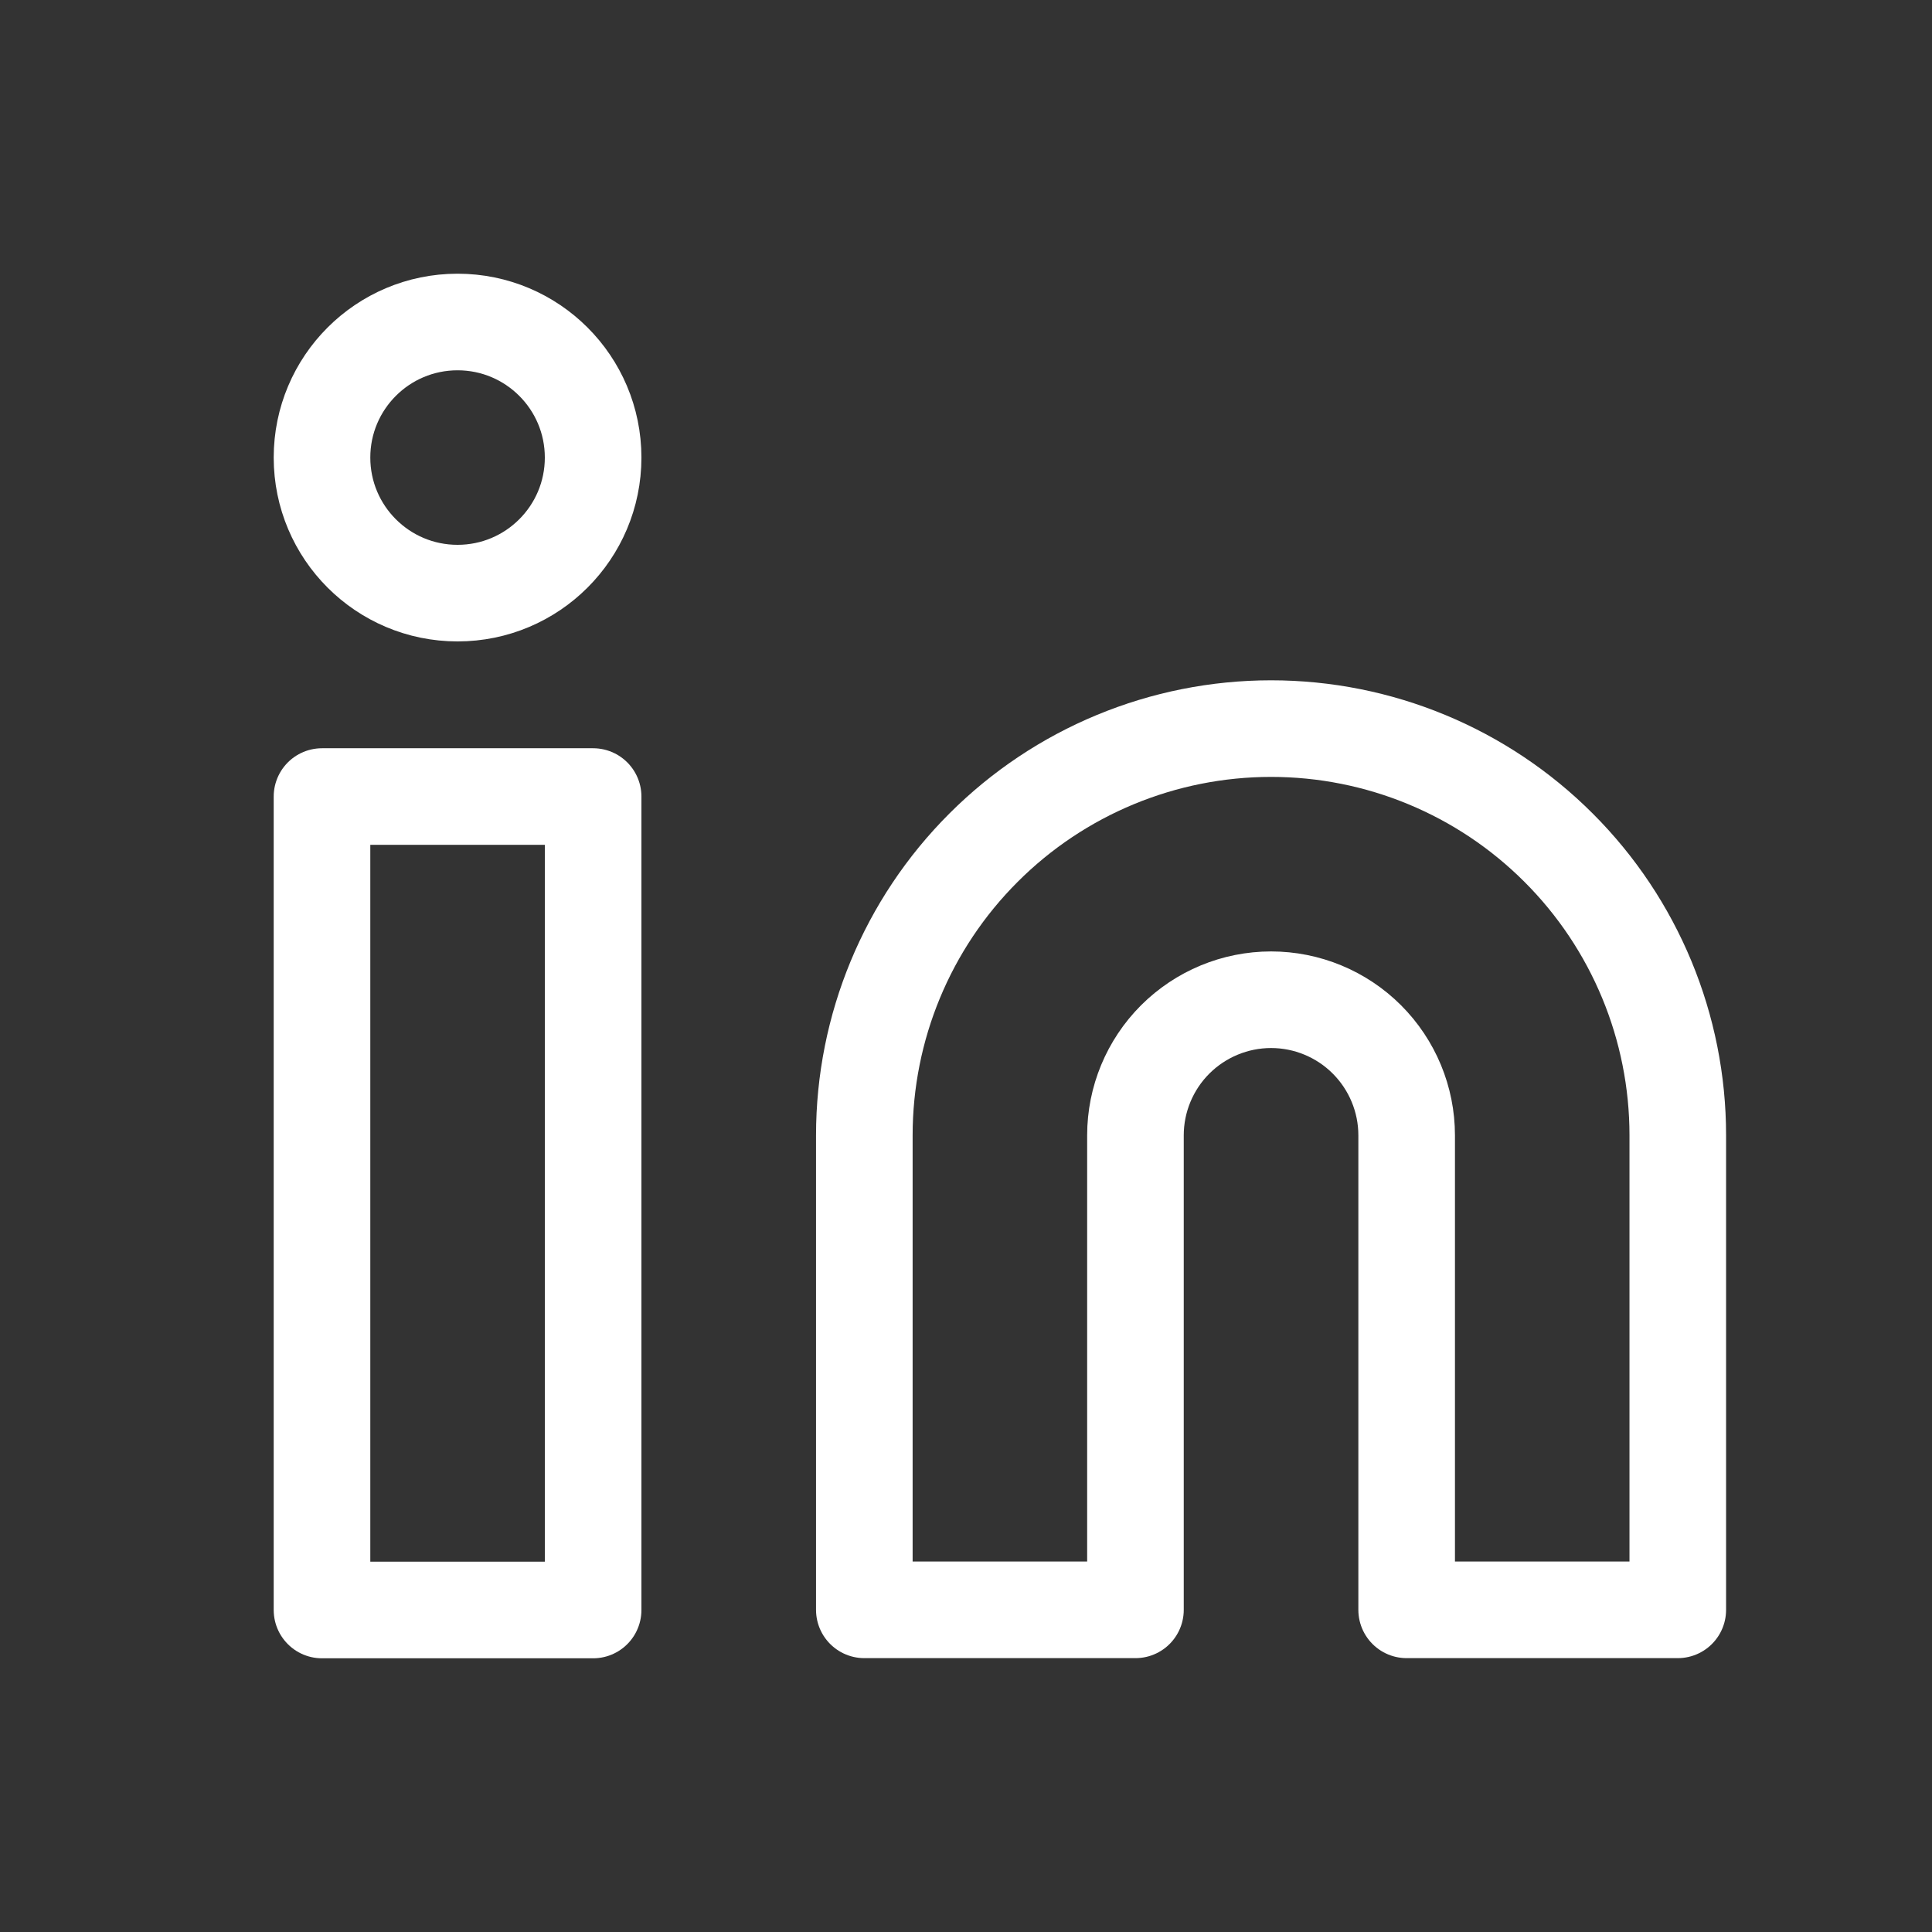
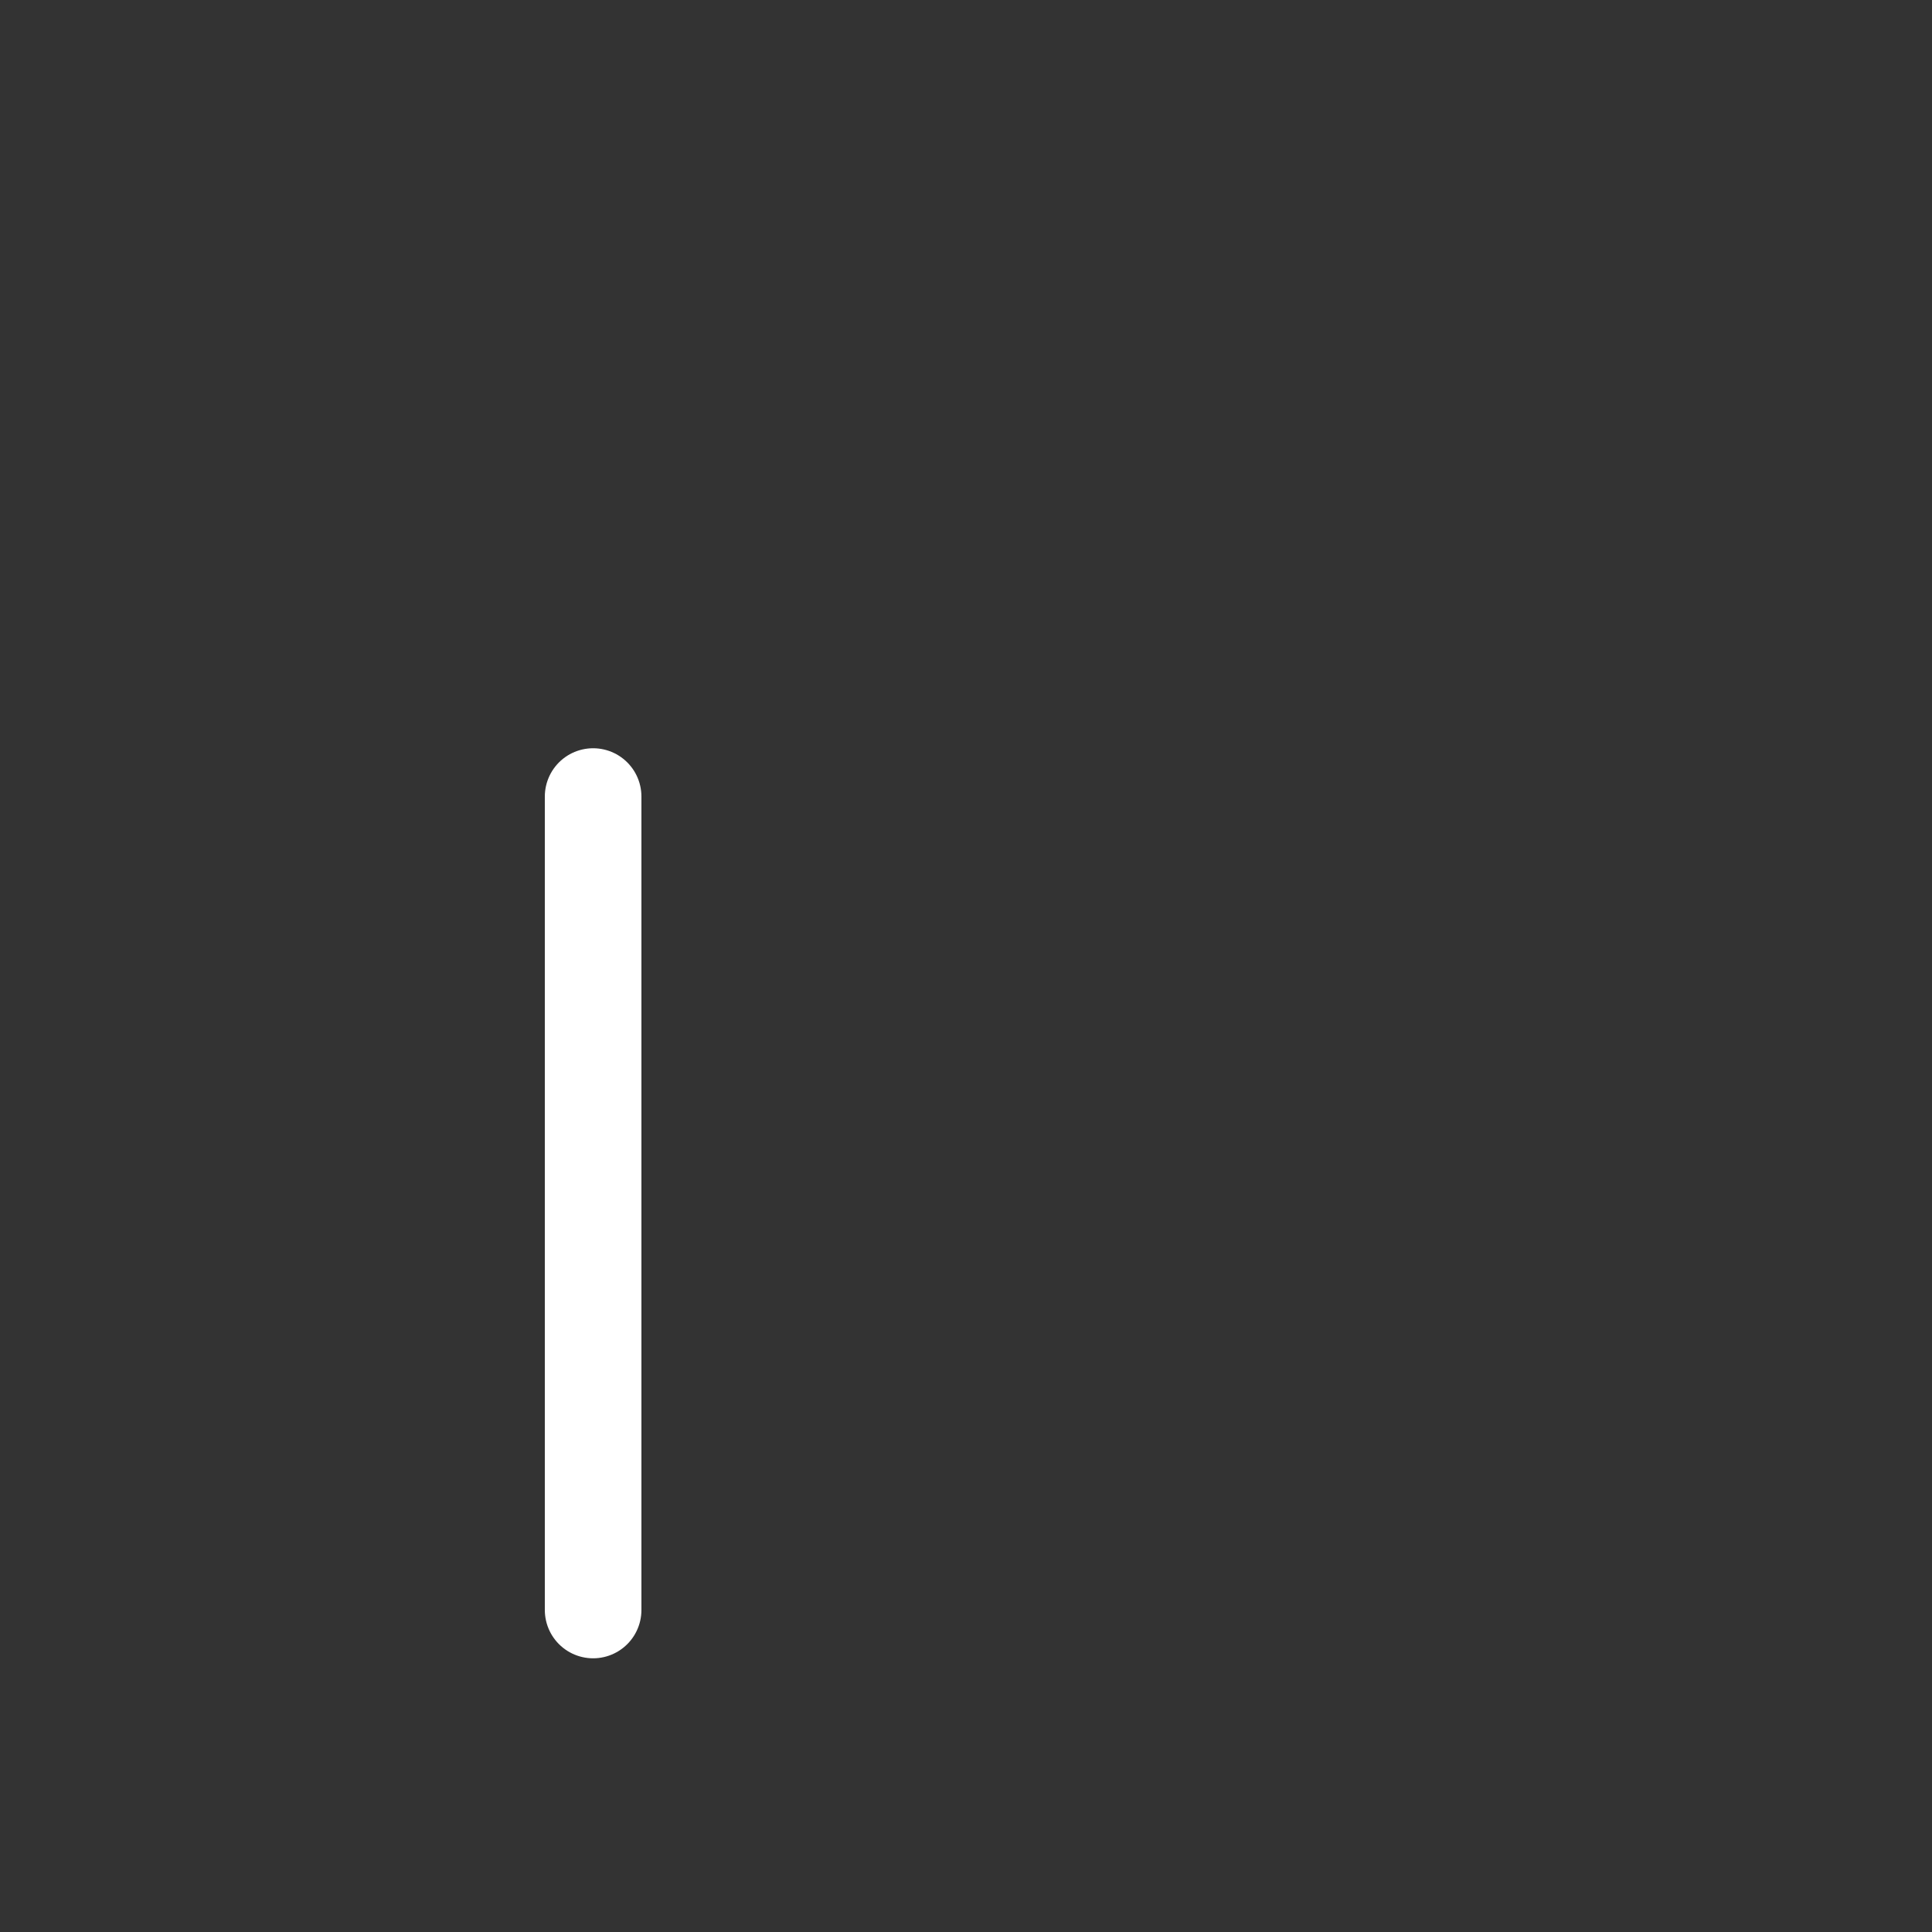
<svg xmlns="http://www.w3.org/2000/svg" width="24" height="24" viewBox="0 0 24 24" fill="none">
  <rect x="0" y="0" width="24" height="24" fill="#333333" stroke="none" />
-   <path d="M15.79 9.051C17.13 9.051 18.415 9.583 19.362 10.531C20.31 11.478 20.842 12.763 20.842 14.103V19.998H17.474V14.103C17.474 13.657 17.296 13.228 16.98 12.912C16.665 12.597 16.236 12.419 15.79 12.419C15.343 12.419 14.915 12.597 14.599 12.912C14.283 13.228 14.105 13.657 14.105 14.103V19.998H10.737V14.103C10.737 12.763 11.269 11.478 12.217 10.531C13.164 9.583 14.45 9.051 15.79 9.051V9.051Z" stroke="white" stroke-width="1.2" stroke-linecap="round" stroke-linejoin="round" />
-   <path d="M7.368 9.895H4V20H7.368V9.895Z" stroke="white" stroke-width="1.2" stroke-linecap="round" stroke-linejoin="round" />
-   <path d="M5.684 7.368C6.614 7.368 7.368 6.614 7.368 5.684C7.368 4.754 6.614 4 5.684 4C4.754 4 4 4.754 4 5.684C4 6.614 4.754 7.368 5.684 7.368Z" stroke="white" stroke-width="1.2" stroke-linecap="round" stroke-linejoin="round" />
+   <path d="M7.368 9.895V20H7.368V9.895Z" stroke="white" stroke-width="1.2" stroke-linecap="round" stroke-linejoin="round" />
</svg>